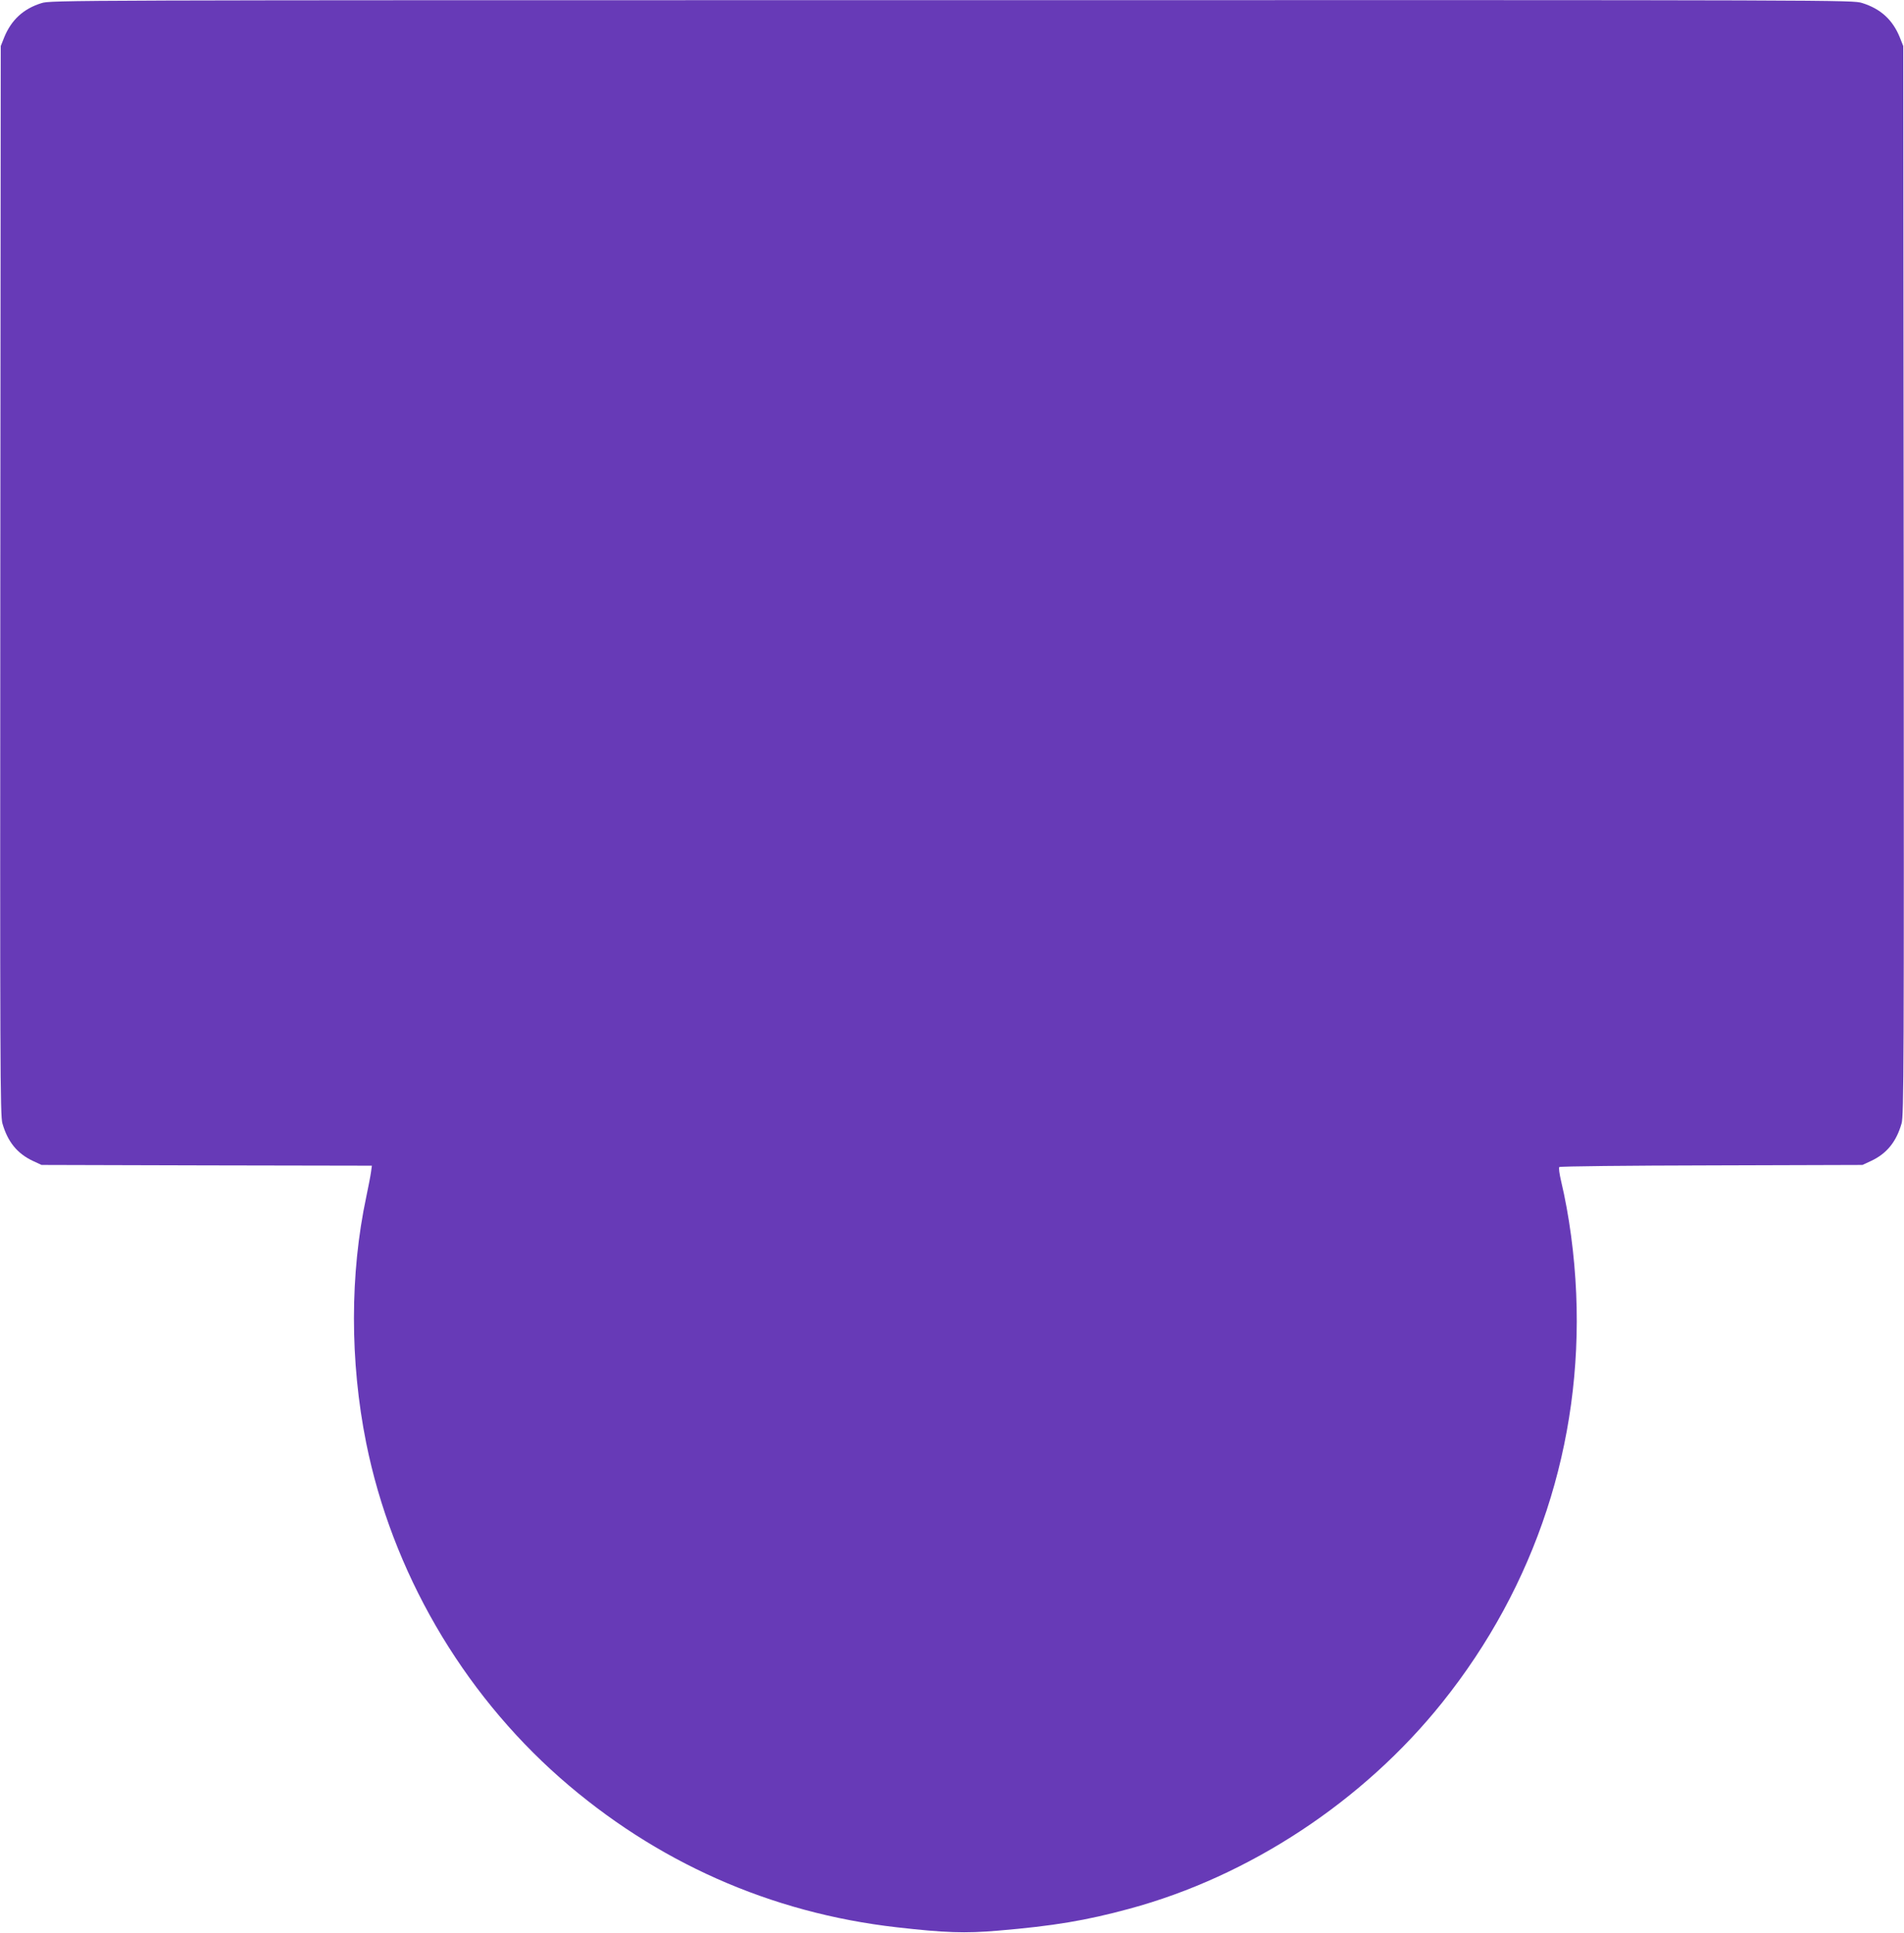
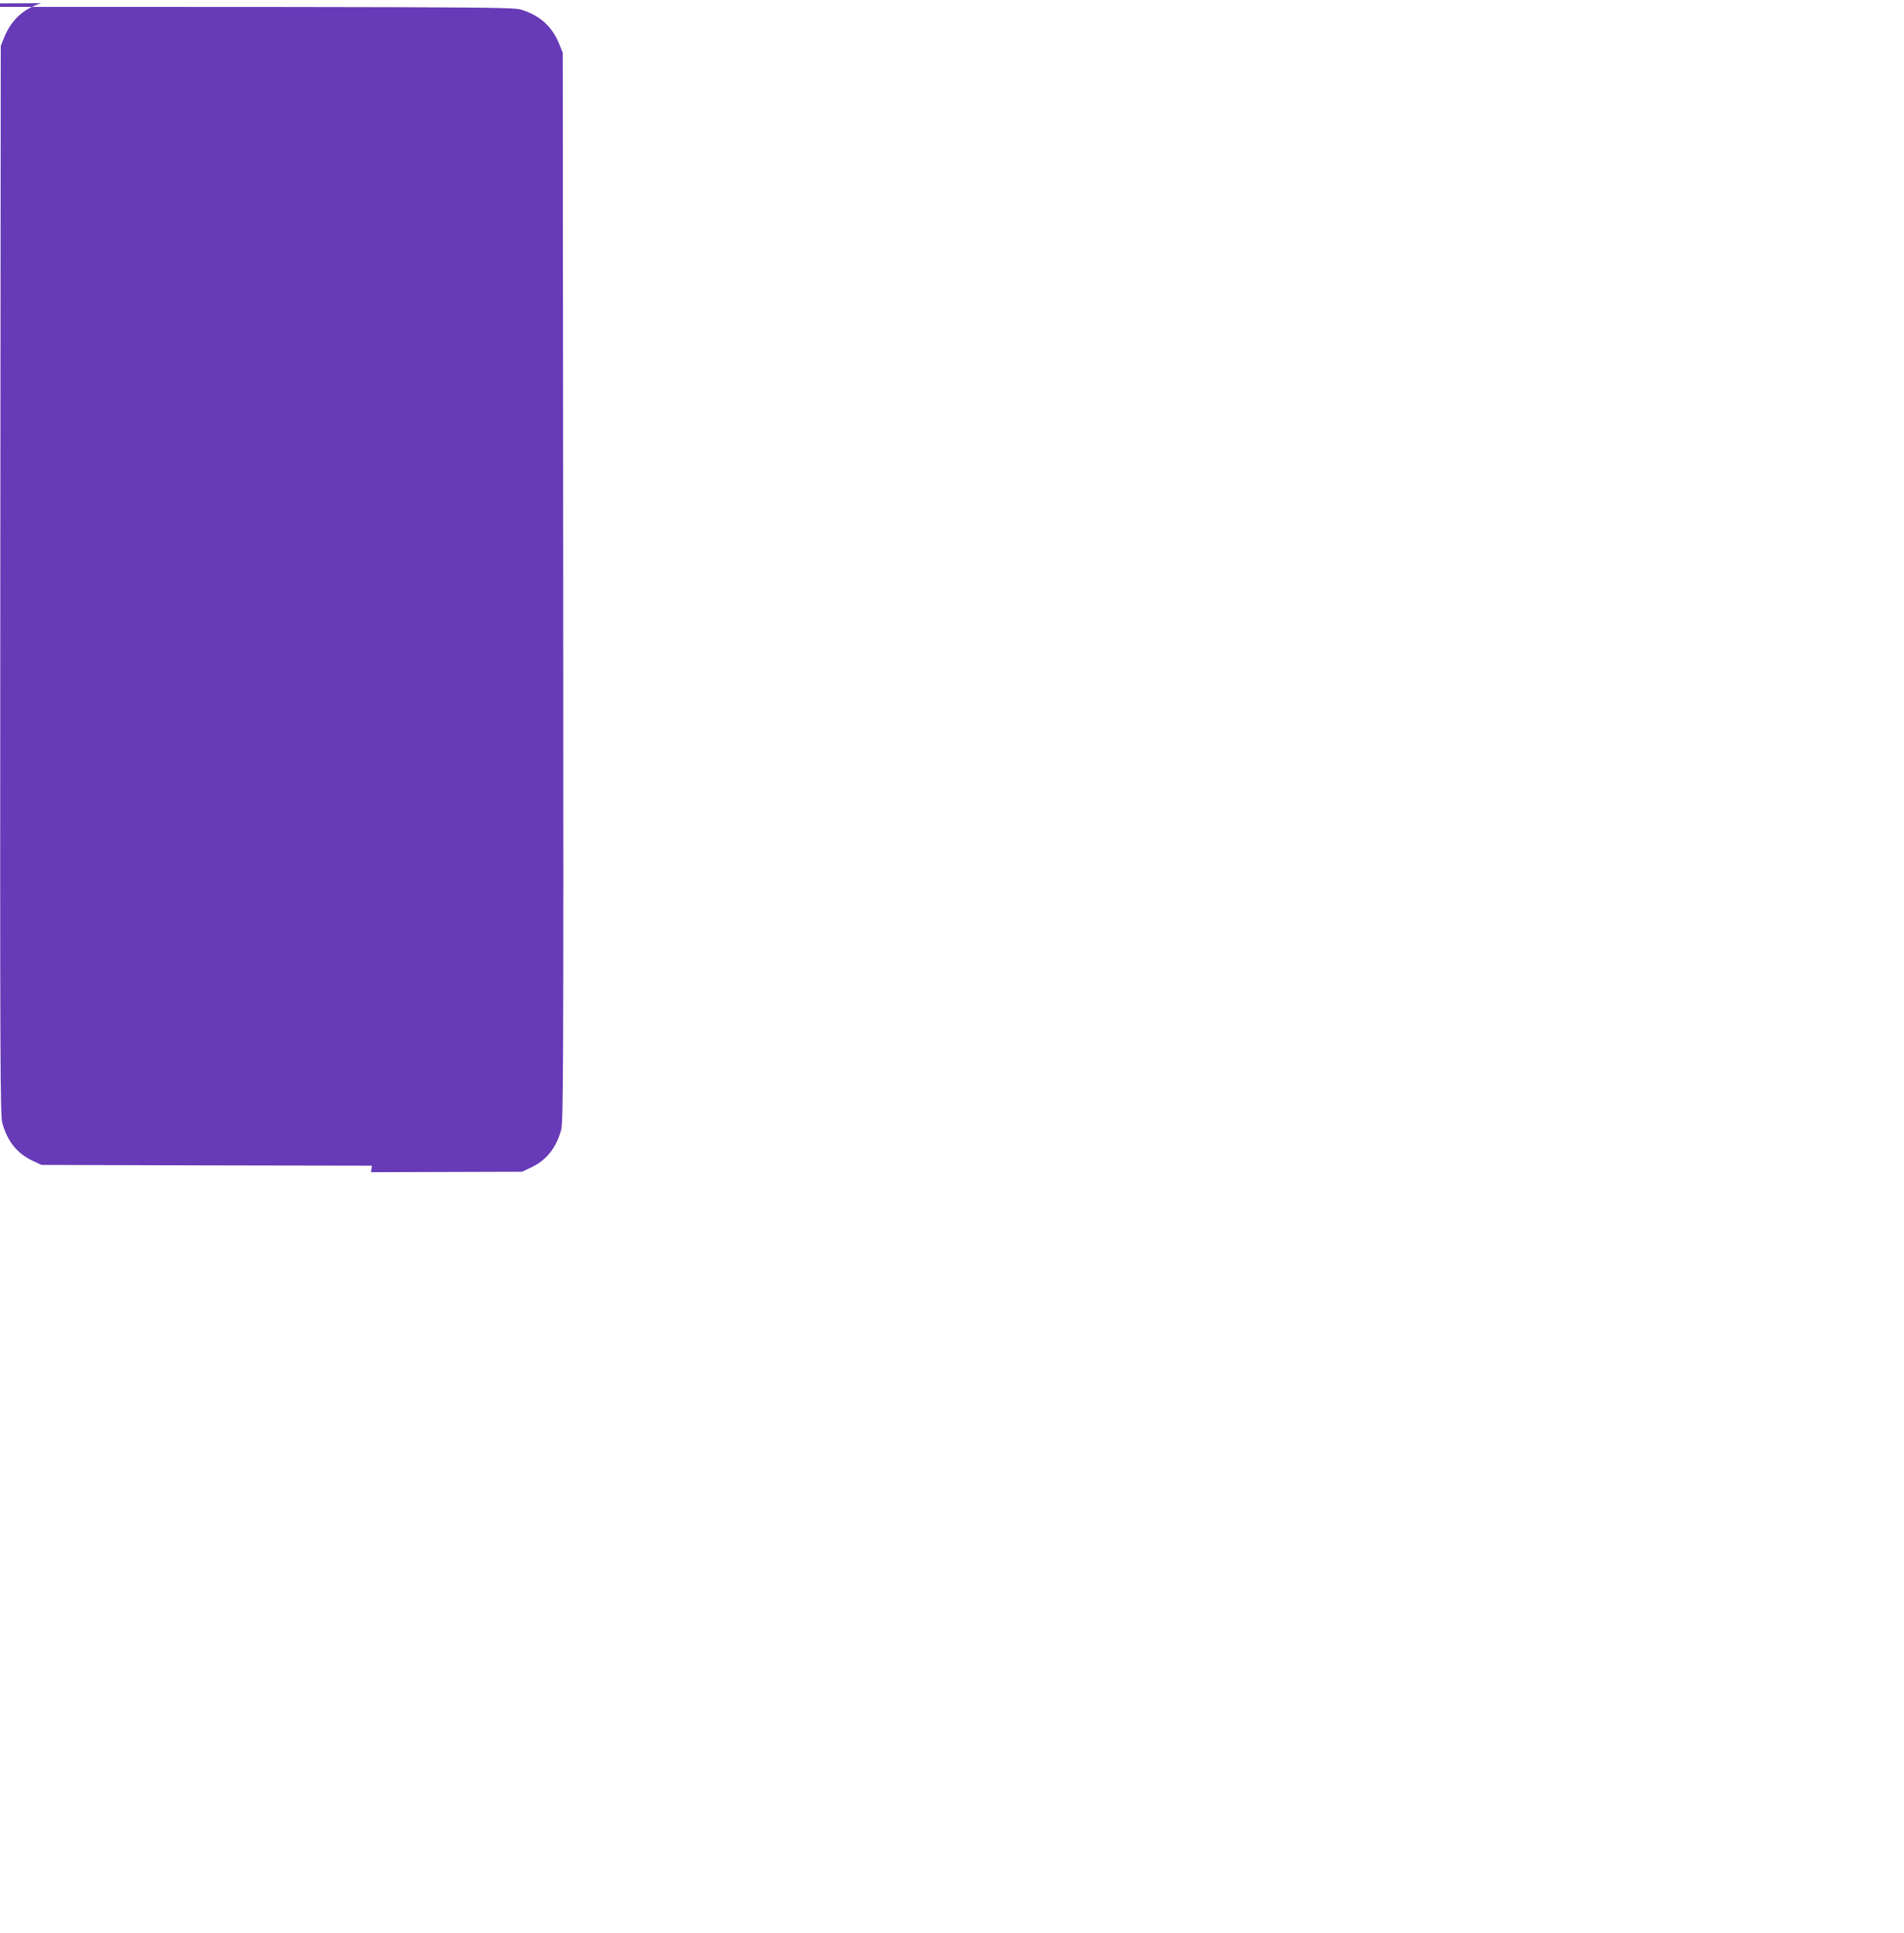
<svg xmlns="http://www.w3.org/2000/svg" version="1.0" width="1261pt" height="1280pt" viewBox="0 0 1261 1280" preserveAspectRatio="xMidYMid meet">
  <g transform="translate(0,1280) scale(0.1,-0.1)" fill="#673ab7" stroke="none">
-     <path d="M274 12779 c-119 -37 -199 -111 -246 -226 l-23 -58 -3 -3540 c-2 -3214 -1 -3545 14 -3595 35 -122 98 -200 203 -249 l56 -26 1094 -3 1094 -2 -6 -43 c-3 -23 -17 -96 -31 -162 -109 -511 -109 -1091 -1 -1630 171 -850 631 -1644 1285 -2220 633 -556 1393 -894 2230 -989 315 -36 453 -41 671 -22 367 31 582 67 869 145 795 215 1549 712 2072 1366 619 773 929 1719 887 2707 -11 257 -46 518 -100 746 -11 47 -17 88 -12 93 5 5 458 10 1008 11 l1000 3 56 26 c105 49 168 127 203 249 15 50 16 381 14 3595 l-3 3540 -23 58 c-47 116 -127 189 -249 227 -65 20 -83 20 -6032 19 -5883 0 -5967 0 -6027 -20z" />
+     <path d="M274 12779 c-119 -37 -199 -111 -246 -226 l-23 -58 -3 -3540 c-2 -3214 -1 -3545 14 -3595 35 -122 98 -200 203 -249 l56 -26 1094 -3 1094 -2 -6 -43 l1000 3 56 26 c105 49 168 127 203 249 15 50 16 381 14 3595 l-3 3540 -23 58 c-47 116 -127 189 -249 227 -65 20 -83 20 -6032 19 -5883 0 -5967 0 -6027 -20z" />
  </g>
</svg>